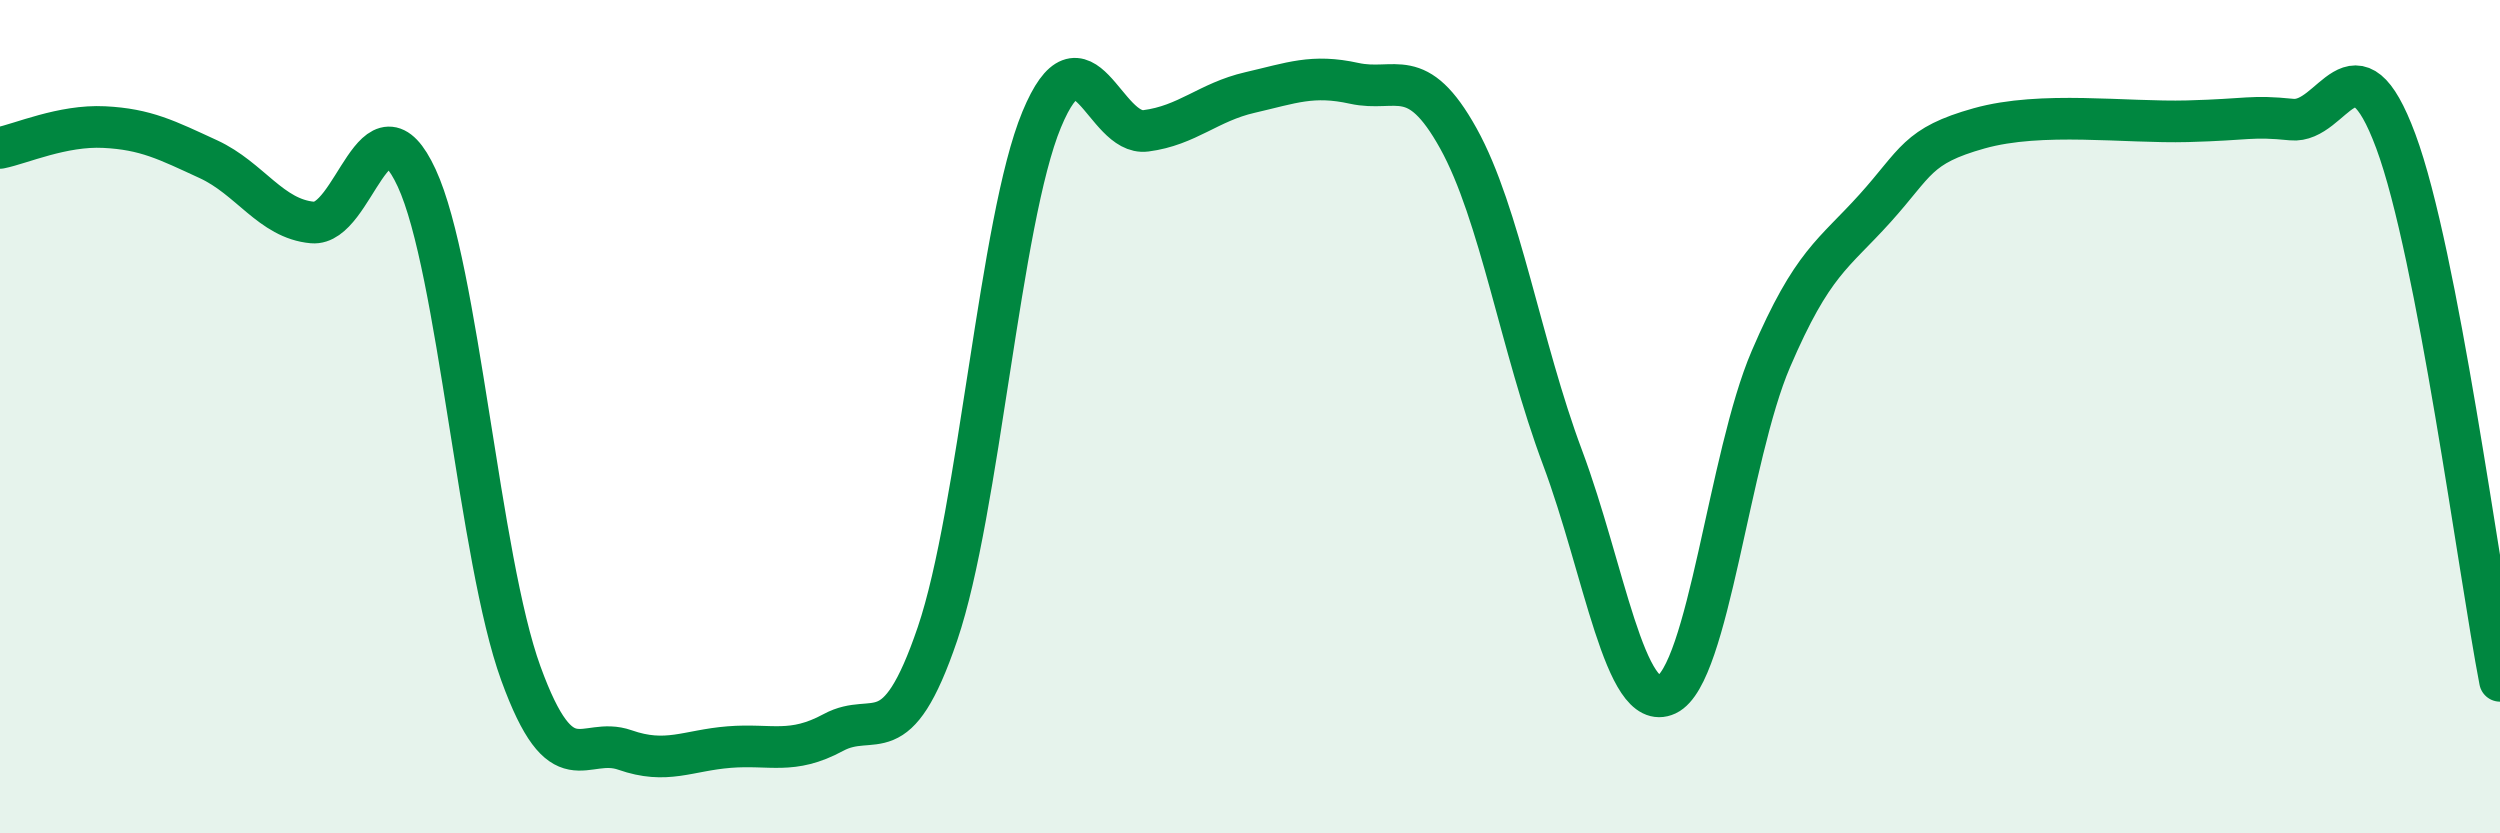
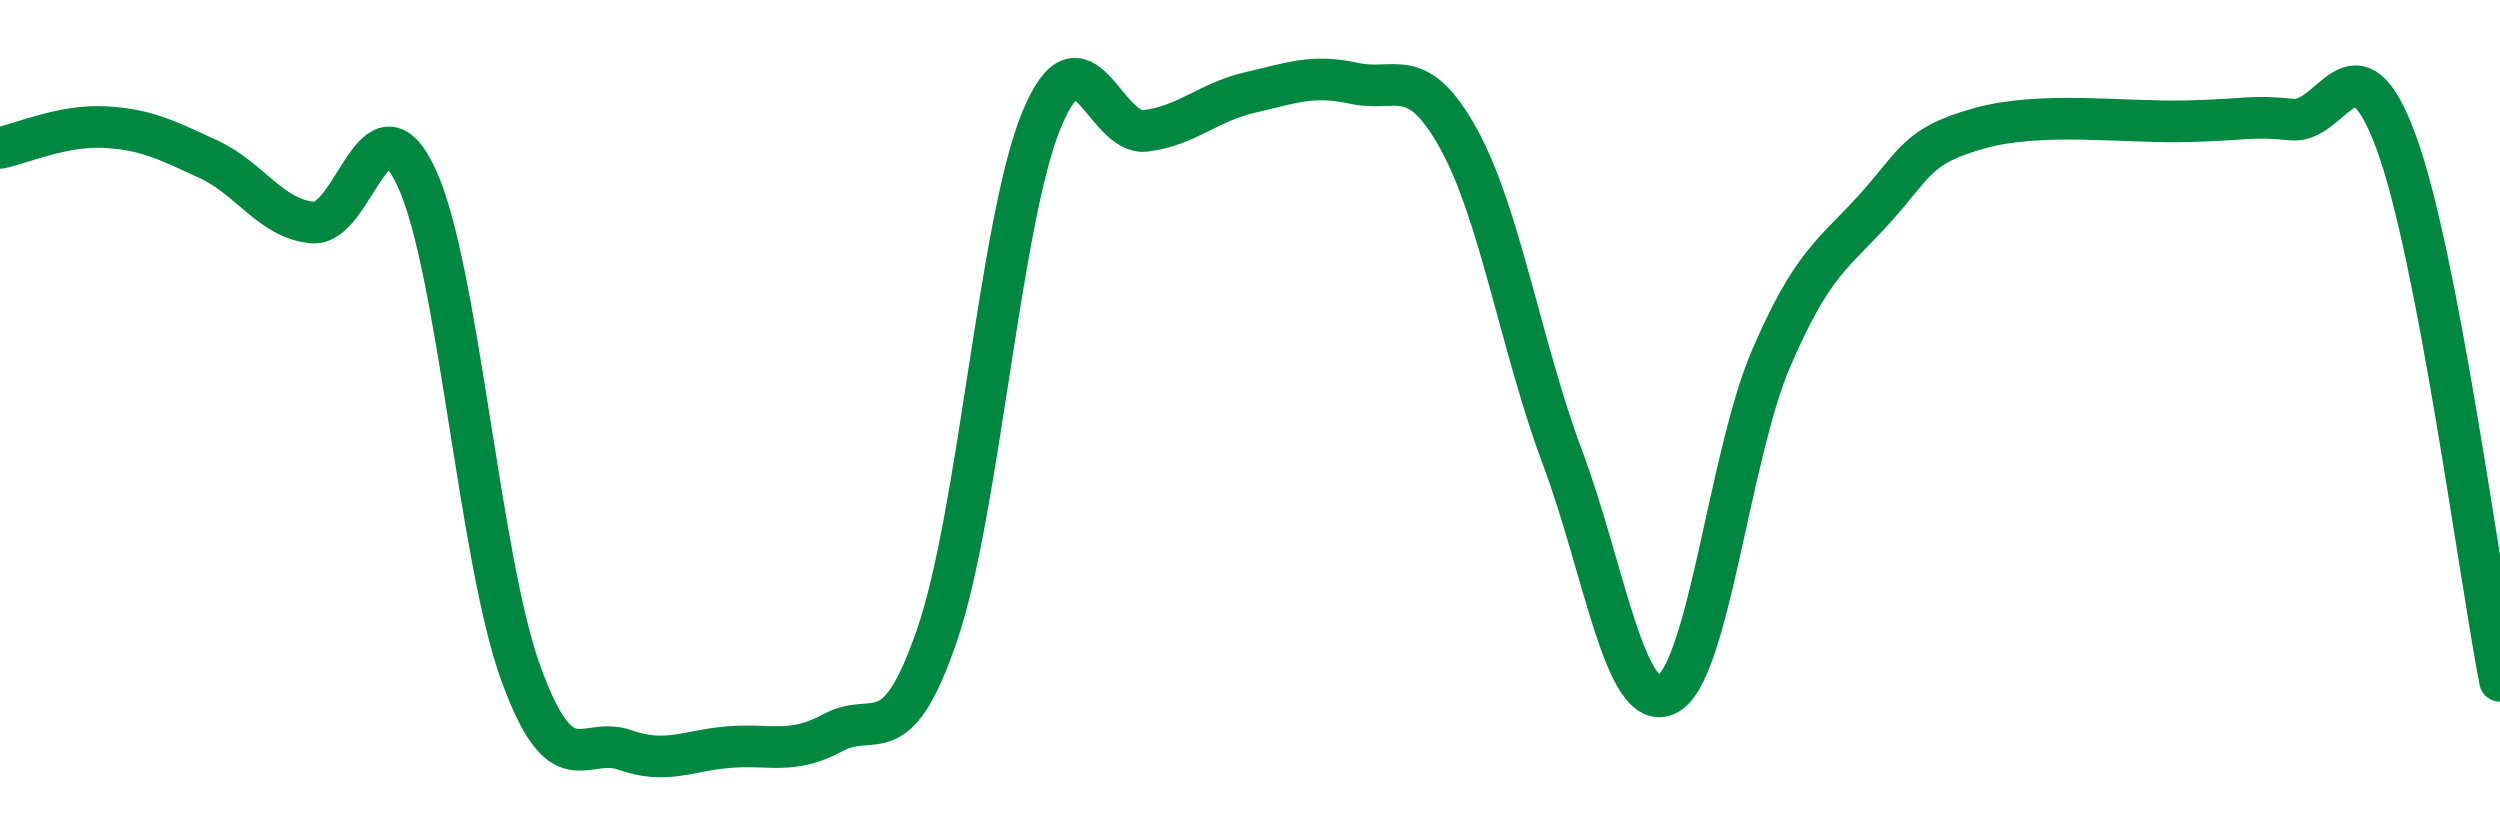
<svg xmlns="http://www.w3.org/2000/svg" width="60" height="20" viewBox="0 0 60 20">
-   <path d="M 0,3.55 C 0.5,3.45 1.5,3 2.5,3.05 C 3.5,3.1 4,3.36 5,3.82 C 6,4.28 6.5,5.25 7.5,5.34 C 8.5,5.43 9,2.11 10,4.27 C 11,6.43 11.5,13.41 12.5,16.16 C 13.5,18.91 14,17.65 15,18 C 16,18.35 16.5,18.01 17.5,17.93 C 18.5,17.85 19,18.12 20,17.58 C 21,17.04 21.5,18.15 22.5,15.21 C 23.5,12.27 24,5.28 25,2.87 C 26,0.46 26.5,3.27 27.5,3.14 C 28.5,3.01 29,2.45 30,2.22 C 31,1.99 31.5,1.78 32.5,2 C 33.5,2.22 34,1.52 35,3.32 C 36,5.12 36.5,8.31 37.5,10.98 C 38.5,13.65 39,17.14 40,16.67 C 41,16.2 41.5,10.95 42.5,8.62 C 43.5,6.29 44,6.11 45,5 C 46,3.89 46,3.5 47.5,3.08 C 49,2.66 51,2.95 52.5,2.91 C 54,2.87 54,2.77 55,2.87 C 56,2.97 56.5,0.7 57.5,3.39 C 58.5,6.08 59.5,13.75 60,16.34L60 20L0 20Z" fill="#008740" opacity="0.1" stroke-linecap="round" stroke-linejoin="round" />
  <path d="M 0,3.55 C 0.5,3.45 1.5,3 2.5,3.05 C 3.5,3.1 4,3.36 5,3.82 C 6,4.28 6.5,5.25 7.5,5.34 C 8.5,5.43 9,2.11 10,4.27 C 11,6.43 11.5,13.41 12.5,16.16 C 13.5,18.91 14,17.65 15,18 C 16,18.35 16.5,18.01 17.5,17.93 C 18.5,17.85 19,18.12 20,17.58 C 21,17.04 21.5,18.15 22.5,15.21 C 23.5,12.27 24,5.28 25,2.87 C 26,0.46 26.5,3.27 27.5,3.14 C 28.5,3.01 29,2.45 30,2.22 C 31,1.99 31.5,1.78 32.5,2 C 33.5,2.22 34,1.52 35,3.32 C 36,5.12 36.5,8.31 37.5,10.98 C 38.5,13.65 39,17.14 40,16.67 C 41,16.2 41.5,10.95 42.5,8.62 C 43.5,6.29 44,6.11 45,5 C 46,3.89 46,3.5 47.5,3.08 C 49,2.66 51,2.95 52.5,2.91 C 54,2.87 54,2.77 55,2.87 C 56,2.97 56.5,0.7 57.5,3.39 C 58.5,6.08 59.5,13.75 60,16.34" stroke="#008740" stroke-width="1" fill="none" stroke-linecap="round" stroke-linejoin="round" />
</svg>